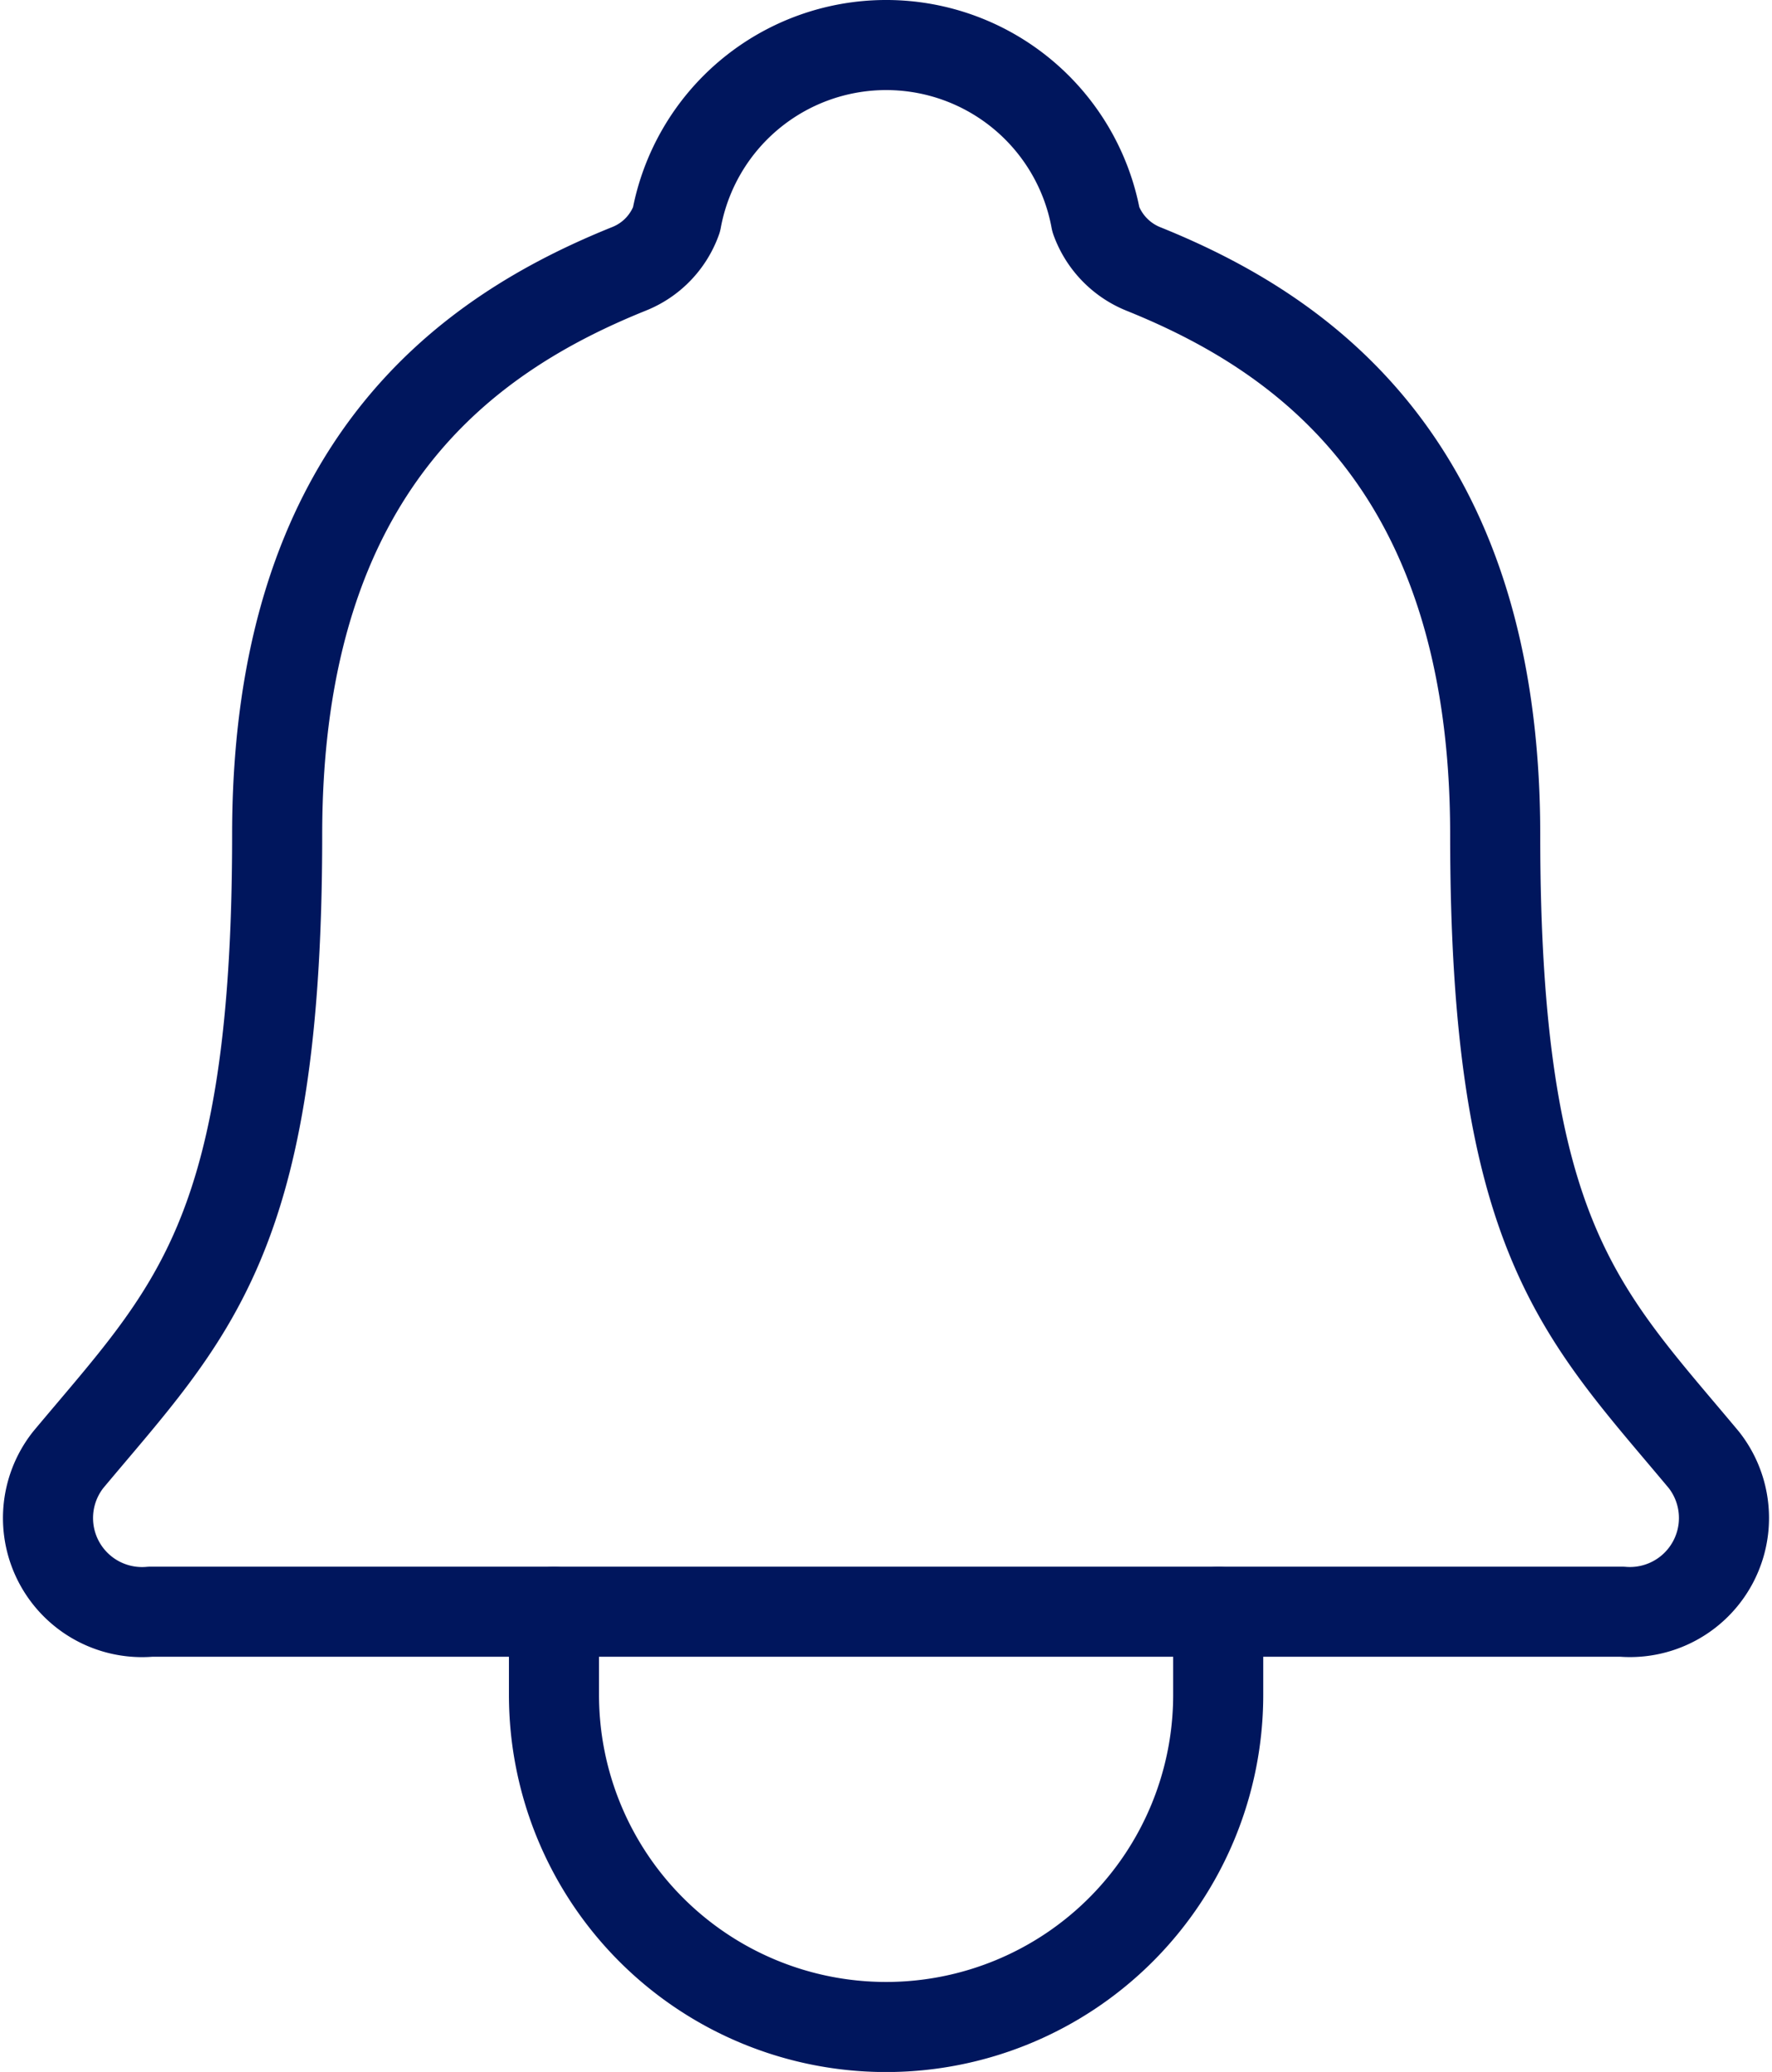
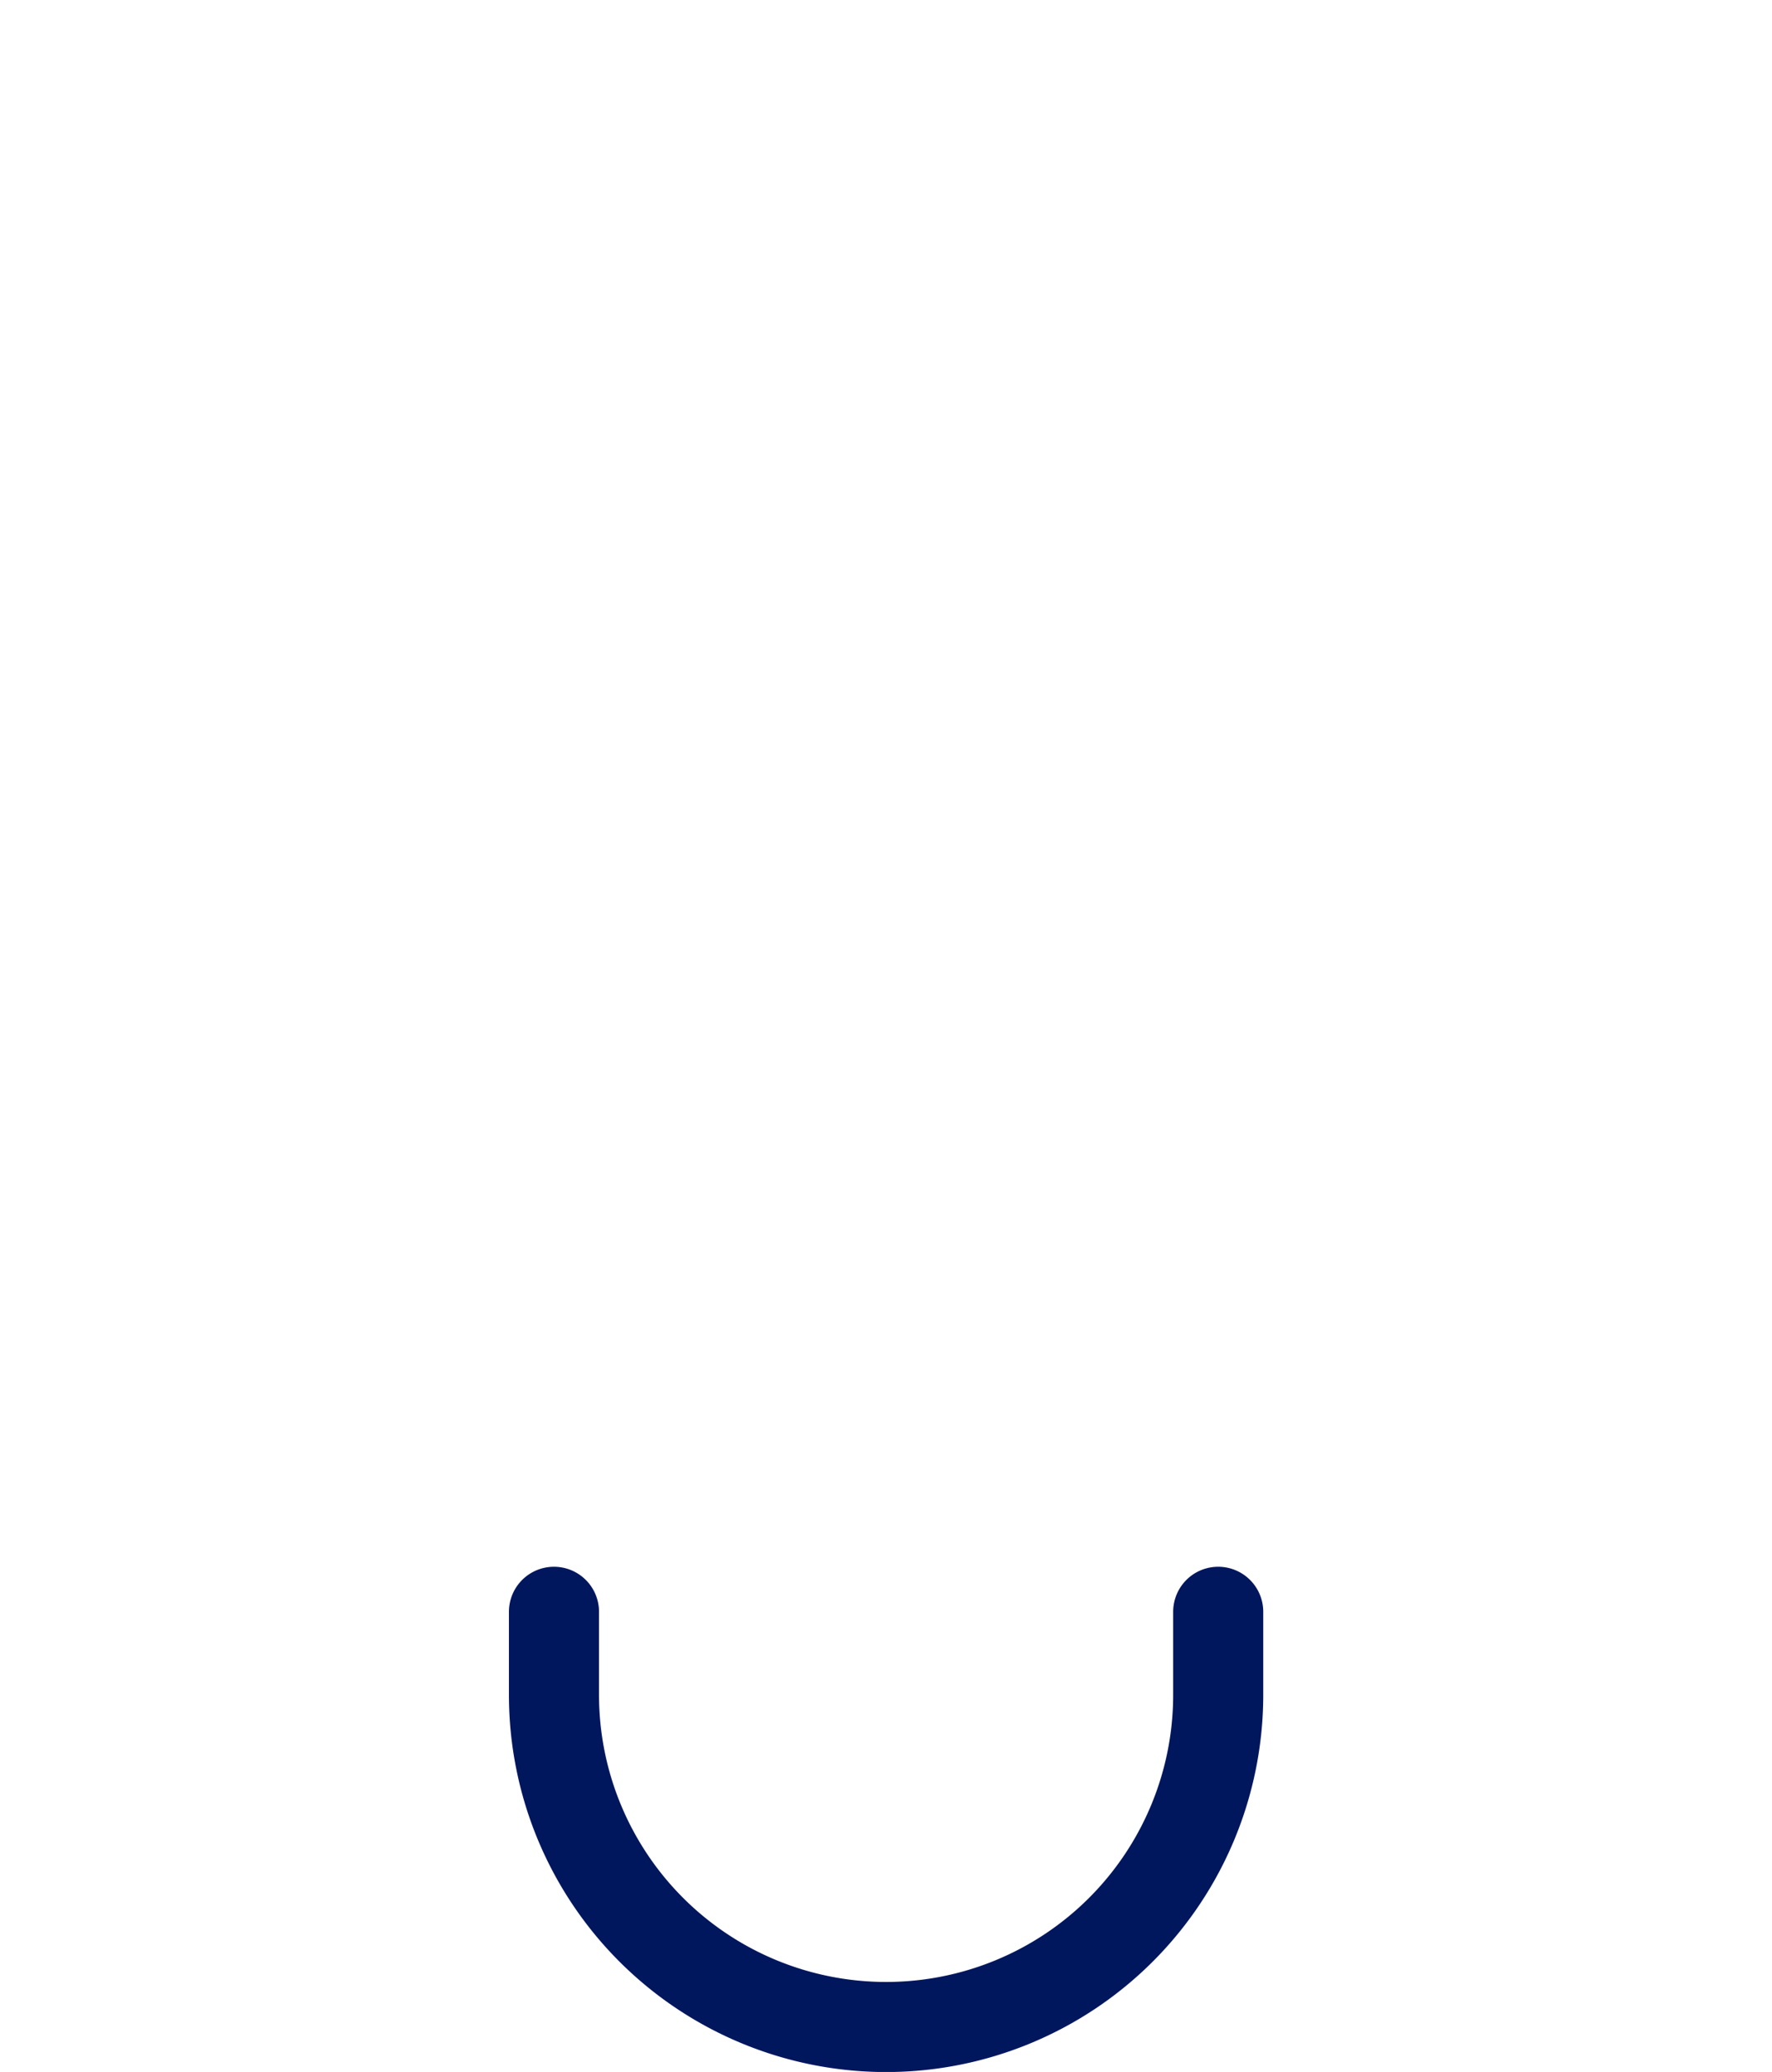
<svg xmlns="http://www.w3.org/2000/svg" width="19.672" height="23" viewBox="0 0 19.672 23">
  <g id="notifications-outline-svgrepo-com" transform="translate(-79.318 -47.5)">
-     <path id="Path_91427" data-name="Path 91427" d="M98.234,63.706c-1.358-1.627-2.317-2.455-2.317-6.94,0-4.107-2.143-5.57-3.907-6.281a.93.93,0,0,1-.526-.546,2.367,2.367,0,0,0-4.656,0,.922.922,0,0,1-.526.545c-1.766.712-3.907,2.17-3.907,6.281,0,4.485-.961,5.313-2.32,6.94a1.044,1.044,0,0,0,.914,1.686H97.325A1.044,1.044,0,0,0,98.234,63.706Z" transform="translate(0)" fill="none" stroke="#00165d" stroke-linecap="round" stroke-linejoin="round" stroke-width="1" />
    <path id="Path_91428" data-name="Path 91428" d="M199.374,384v.922a3.687,3.687,0,1,1-7.374,0V384" transform="translate(-106.532 -318.608)" fill="none" stroke="#00165d" stroke-linecap="round" stroke-linejoin="round" stroke-width="1" />
  </g>
</svg>